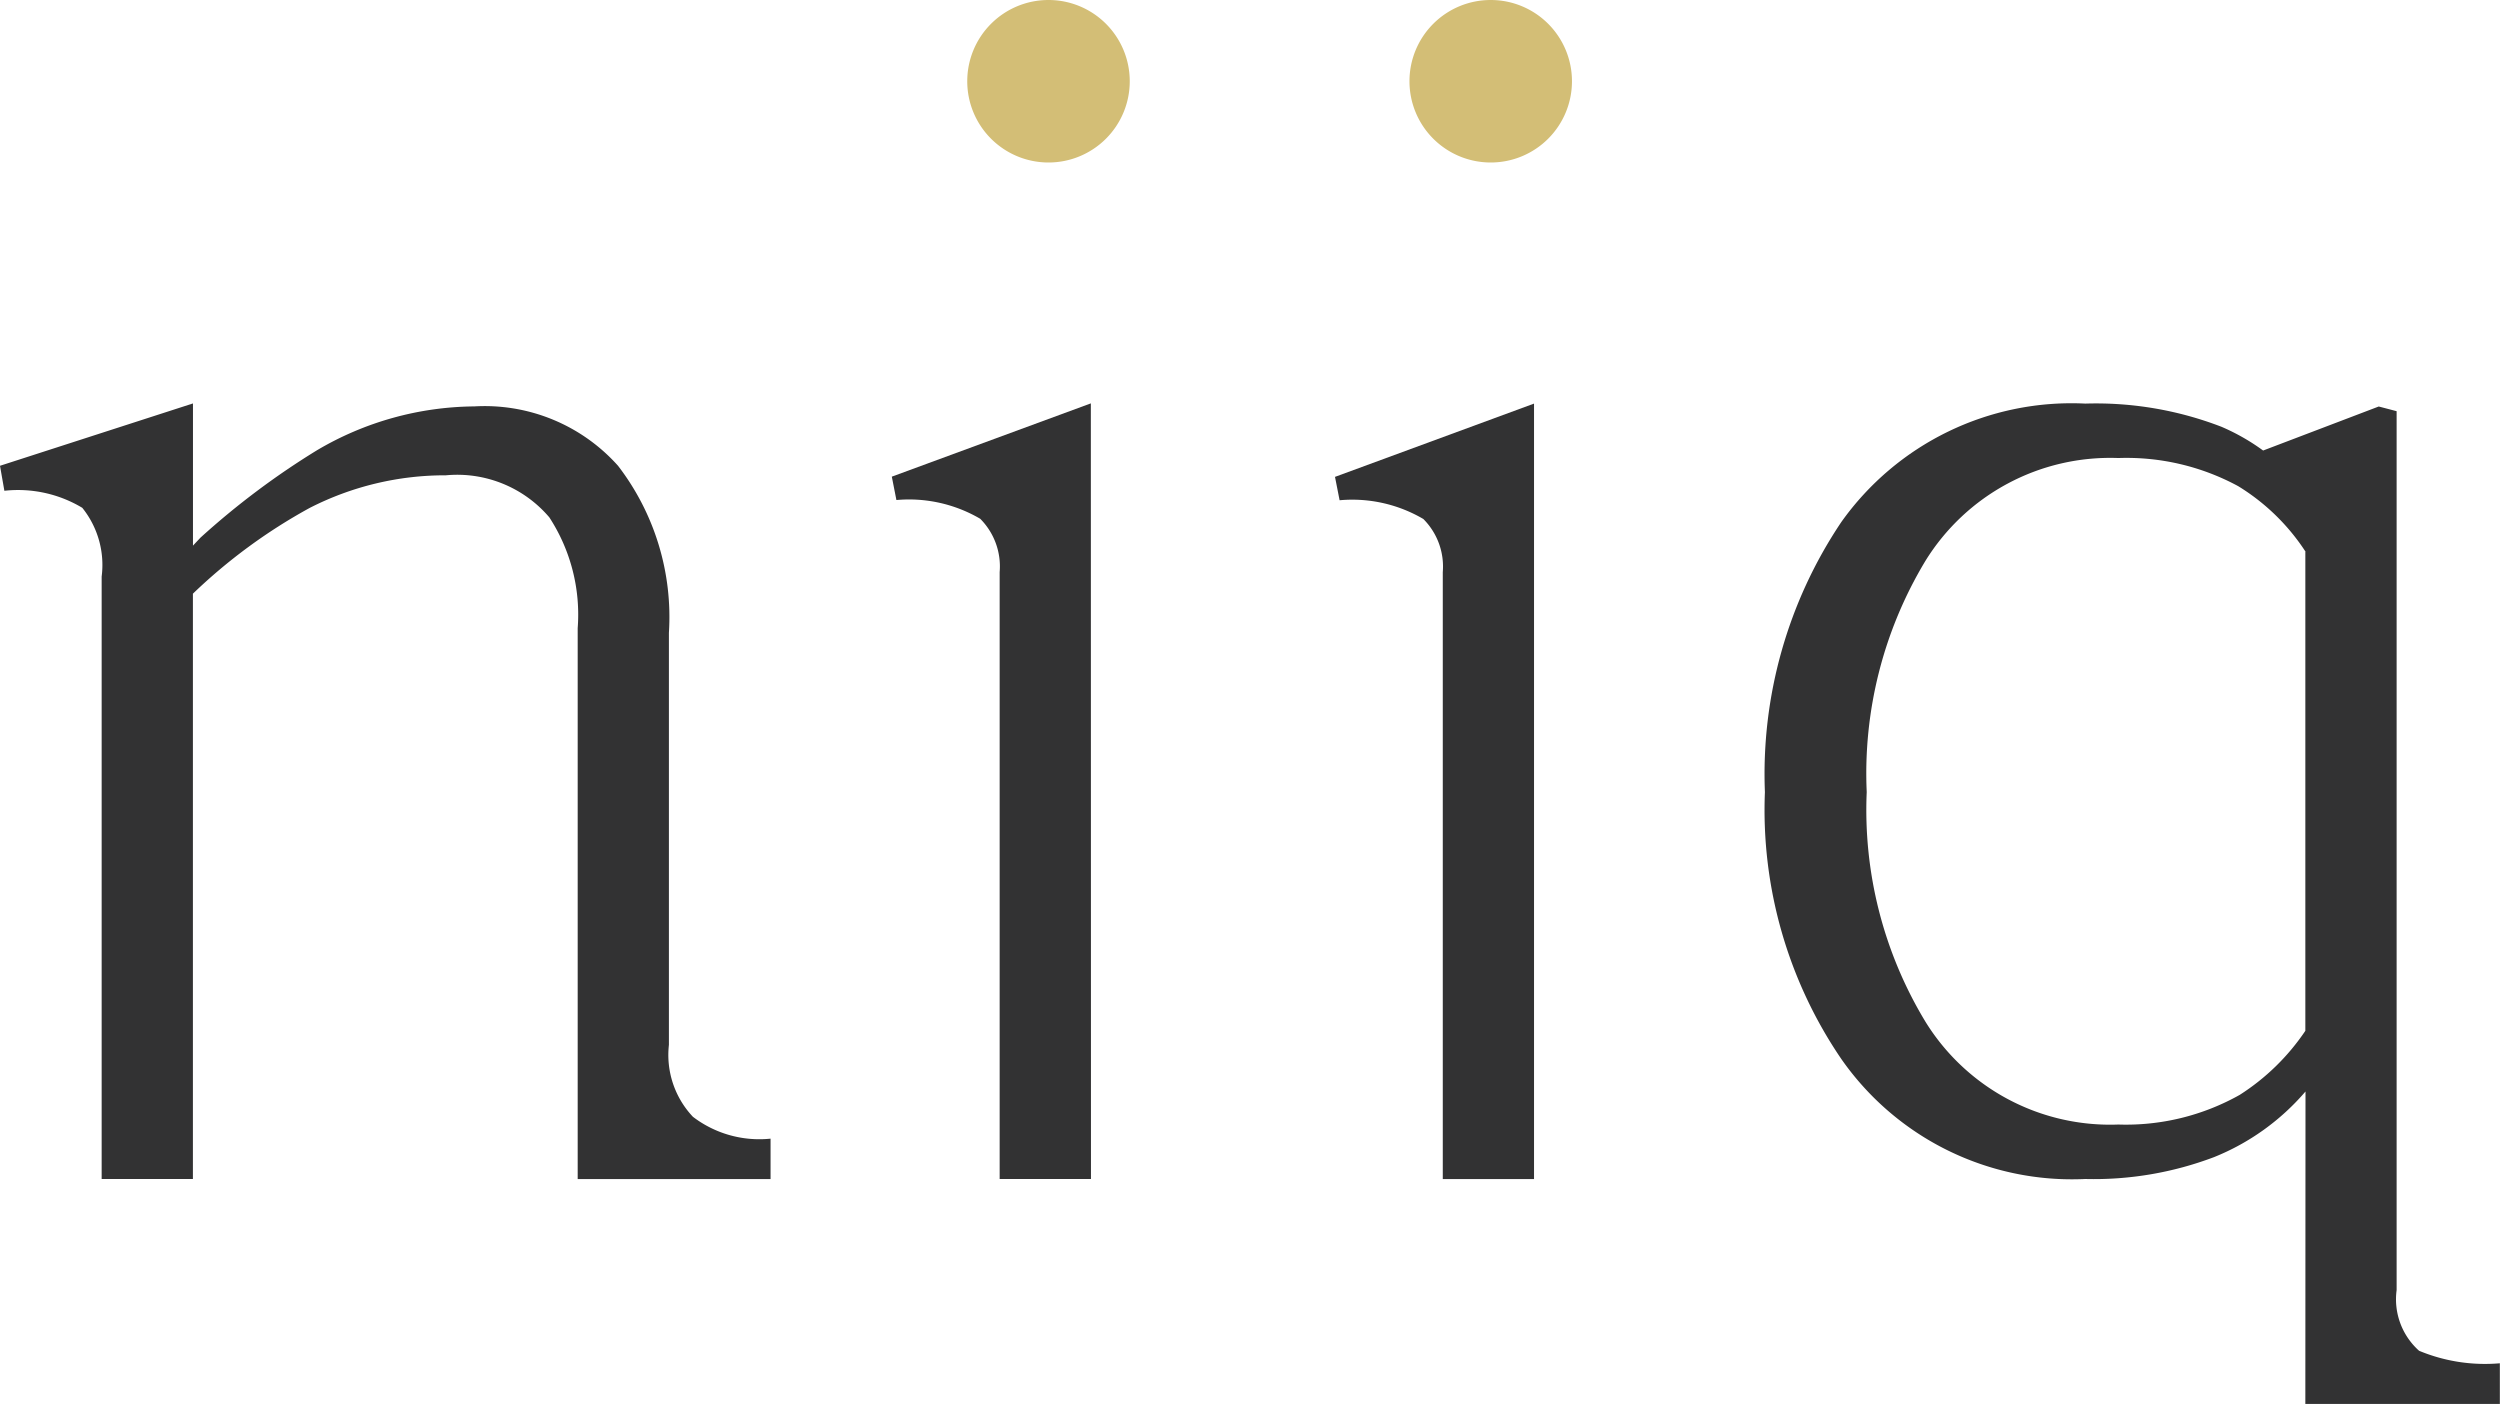
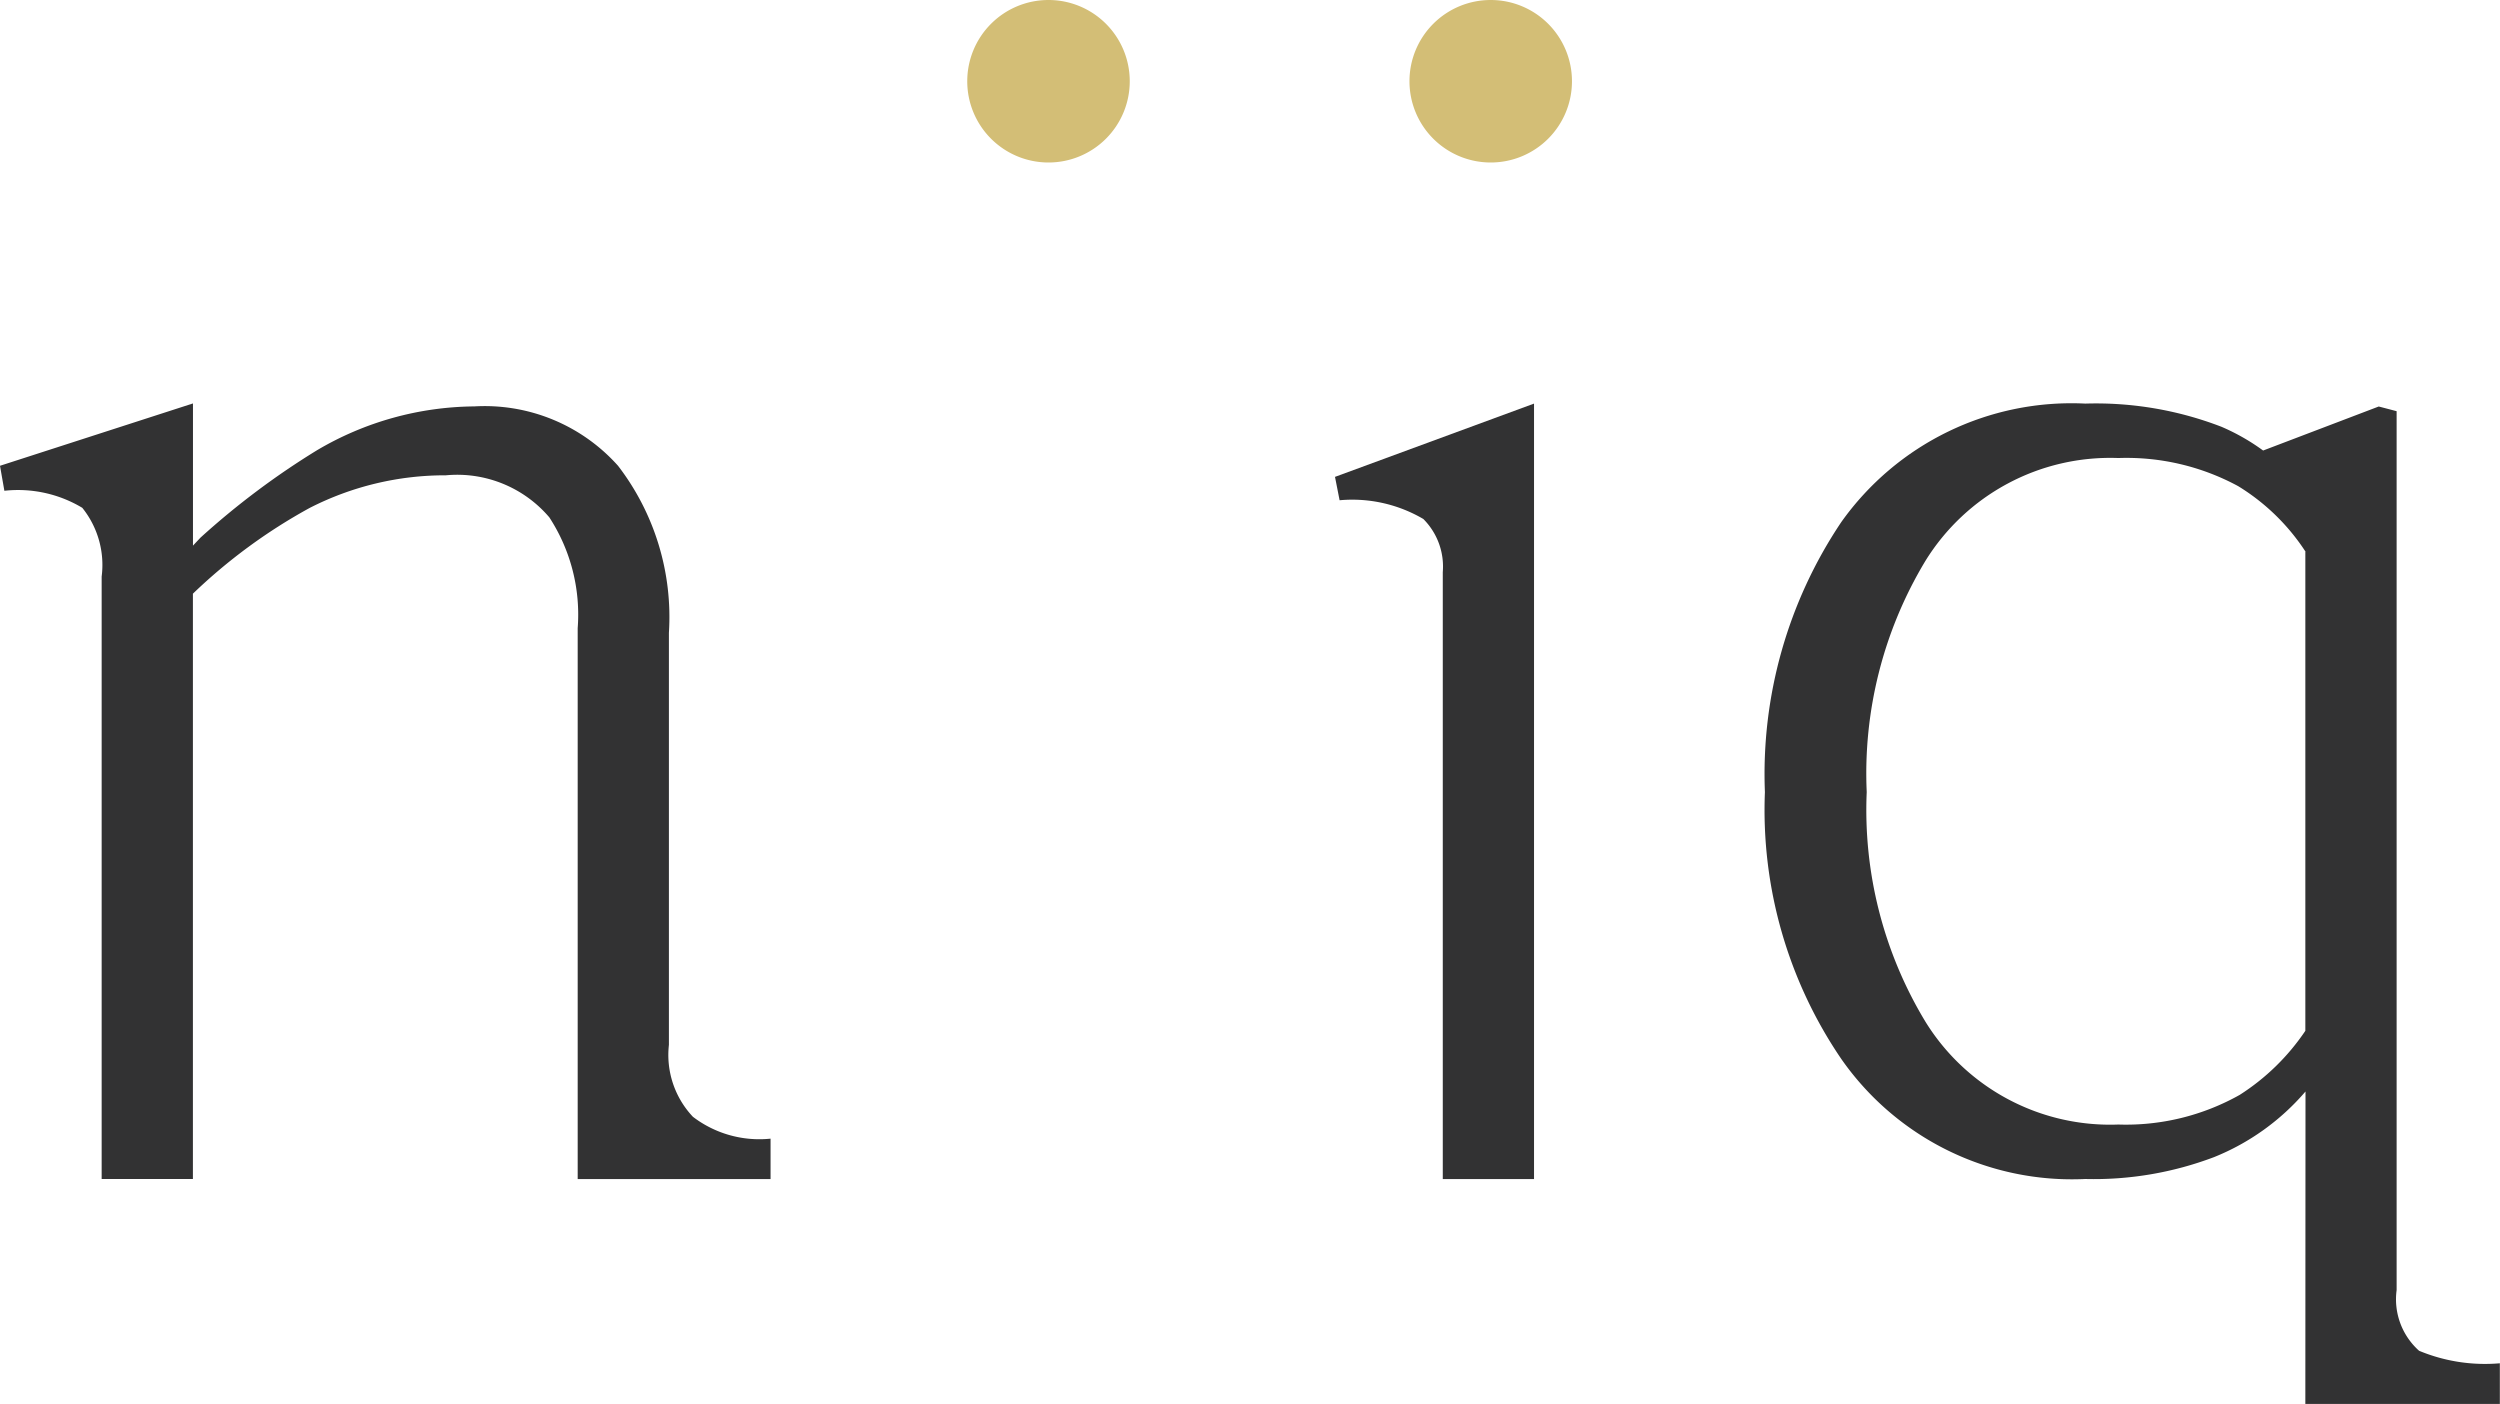
<svg xmlns="http://www.w3.org/2000/svg" id="Group_2" data-name="Group 2" width="80" height="44.925" viewBox="0 0 80 44.925">
  <defs>
    <clipPath id="clip-path">
      <rect id="Rectangle_1" data-name="Rectangle 1" width="80" height="44.925" fill="none" />
    </clipPath>
  </defs>
  <g id="Group_1" data-name="Group 1" clip-path="url(#clip-path)">
    <path id="Path_1" data-name="Path 1" d="M117.424,2.6a2.6,2.6,0,1,1-2.6-2.6,2.6,2.6,0,0,1,2.6,2.6" transform="translate(-81.272)" fill="#d3be76" />
    <path id="Path_2" data-name="Path 2" d="M168.741,2.6a2.6,2.6,0,1,1-2.6-2.6,2.6,2.6,0,0,1,2.6,2.6" transform="translate(-118.438)" fill="#d3be76" />
    <path id="Path_3" data-name="Path 3" d="M18.486,71.62h6.172V70.327a3.5,3.5,0,0,1-2.485-.7,2.882,2.882,0,0,1-.768-2.3V54.141a7.943,7.943,0,0,0-1.628-5.346,5.719,5.719,0,0,0-4.6-1.9,10.04,10.04,0,0,0-5.028,1.4,24.969,24.969,0,0,0-3.734,2.8l-.24.255v-4.55L0,48.795l.14.8a3.99,3.99,0,0,1,2.493.545,2.917,2.917,0,0,1,.62,2.2l0,19.278h2.92V52.888a17.528,17.528,0,0,1,3.738-2.745A9.508,9.508,0,0,1,14.267,49.1a3.869,3.869,0,0,1,3.312,1.346,5.7,5.7,0,0,1,.907,3.545Z" transform="translate(0 -33.89)" fill="#323233" fill-rule="evenodd" />
-     <path id="Path_4" data-name="Path 4" d="M109.873,71.644h-2.922l0-19.422a2.158,2.158,0,0,0-.622-1.706,4.507,4.507,0,0,0-2.682-.6l-.147-.748,6.369-2.345Z" transform="translate(-74.962 -33.915)" fill="#323233" />
    <path id="Path_5" data-name="Path 5" d="M161.286,71.644h-2.92V52.222a2.152,2.152,0,0,0-.622-1.7,4.488,4.488,0,0,0-2.68-.6l-.147-.748,6.369-2.345Z" transform="translate(-112.197 -33.914)" fill="#323233" />
    <path id="Path_6" data-name="Path 6" d="M222.1,78.839h6.224v-1.3a5.49,5.49,0,0,1-2.584-.4,2.206,2.206,0,0,1-.719-1.942V47.072l-.572-.15-3.7,1.409,0,0a6.79,6.79,0,0,0-1.333-.76,11.165,11.165,0,0,0-4.358-.742,9.035,9.035,0,0,0-7.808,3.792,14.462,14.462,0,0,0-2.444,8.641A14.146,14.146,0,0,0,207.25,67.8a9,9,0,0,0,7.808,3.842,10.864,10.864,0,0,0,4.12-.7,7.575,7.575,0,0,0,2.927-2.1Zm0-27.266V66.9A7.2,7.2,0,0,1,220,68.95a7.426,7.426,0,0,1-3.883.949,6.945,6.945,0,0,1-6.18-3.3,13.083,13.083,0,0,1-1.873-7.339,13.176,13.176,0,0,1,1.873-7.389,6.95,6.95,0,0,1,6.18-3.3,7.5,7.5,0,0,1,3.834.9,6.824,6.824,0,0,1,2.157,2.1" transform="translate(-148.329 -33.914)" fill="#323233" />
  </g>
</svg>